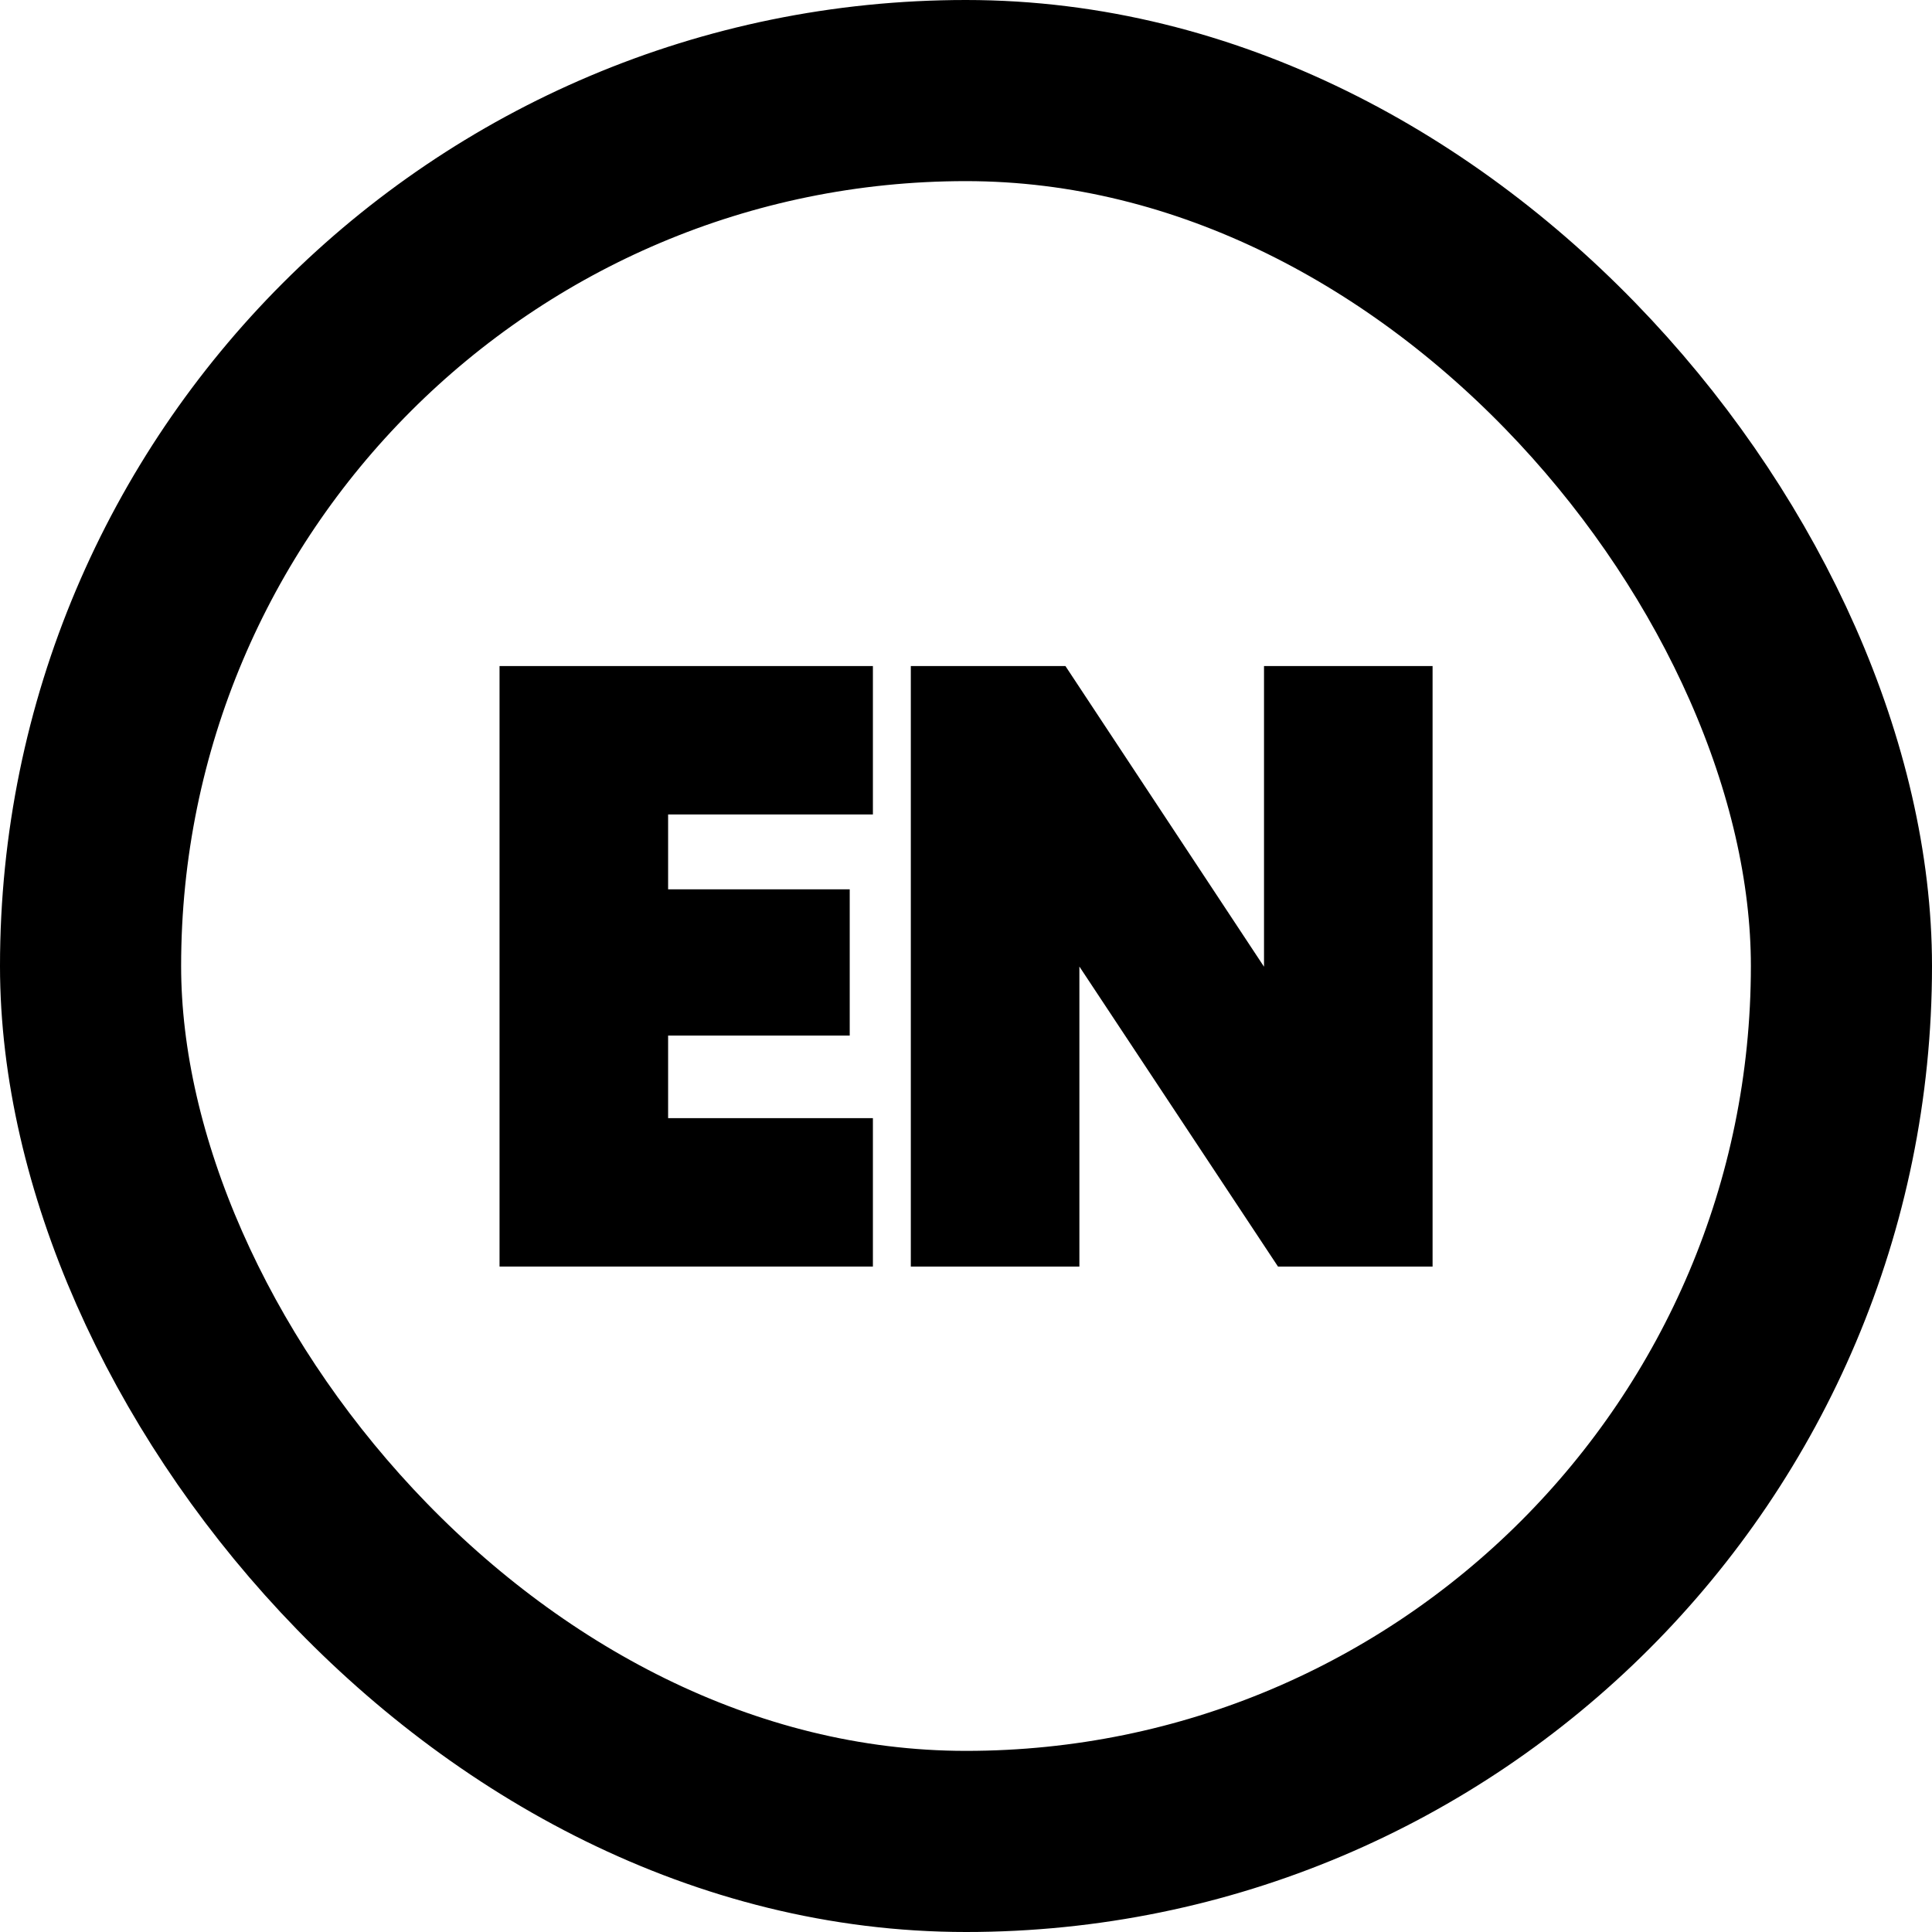
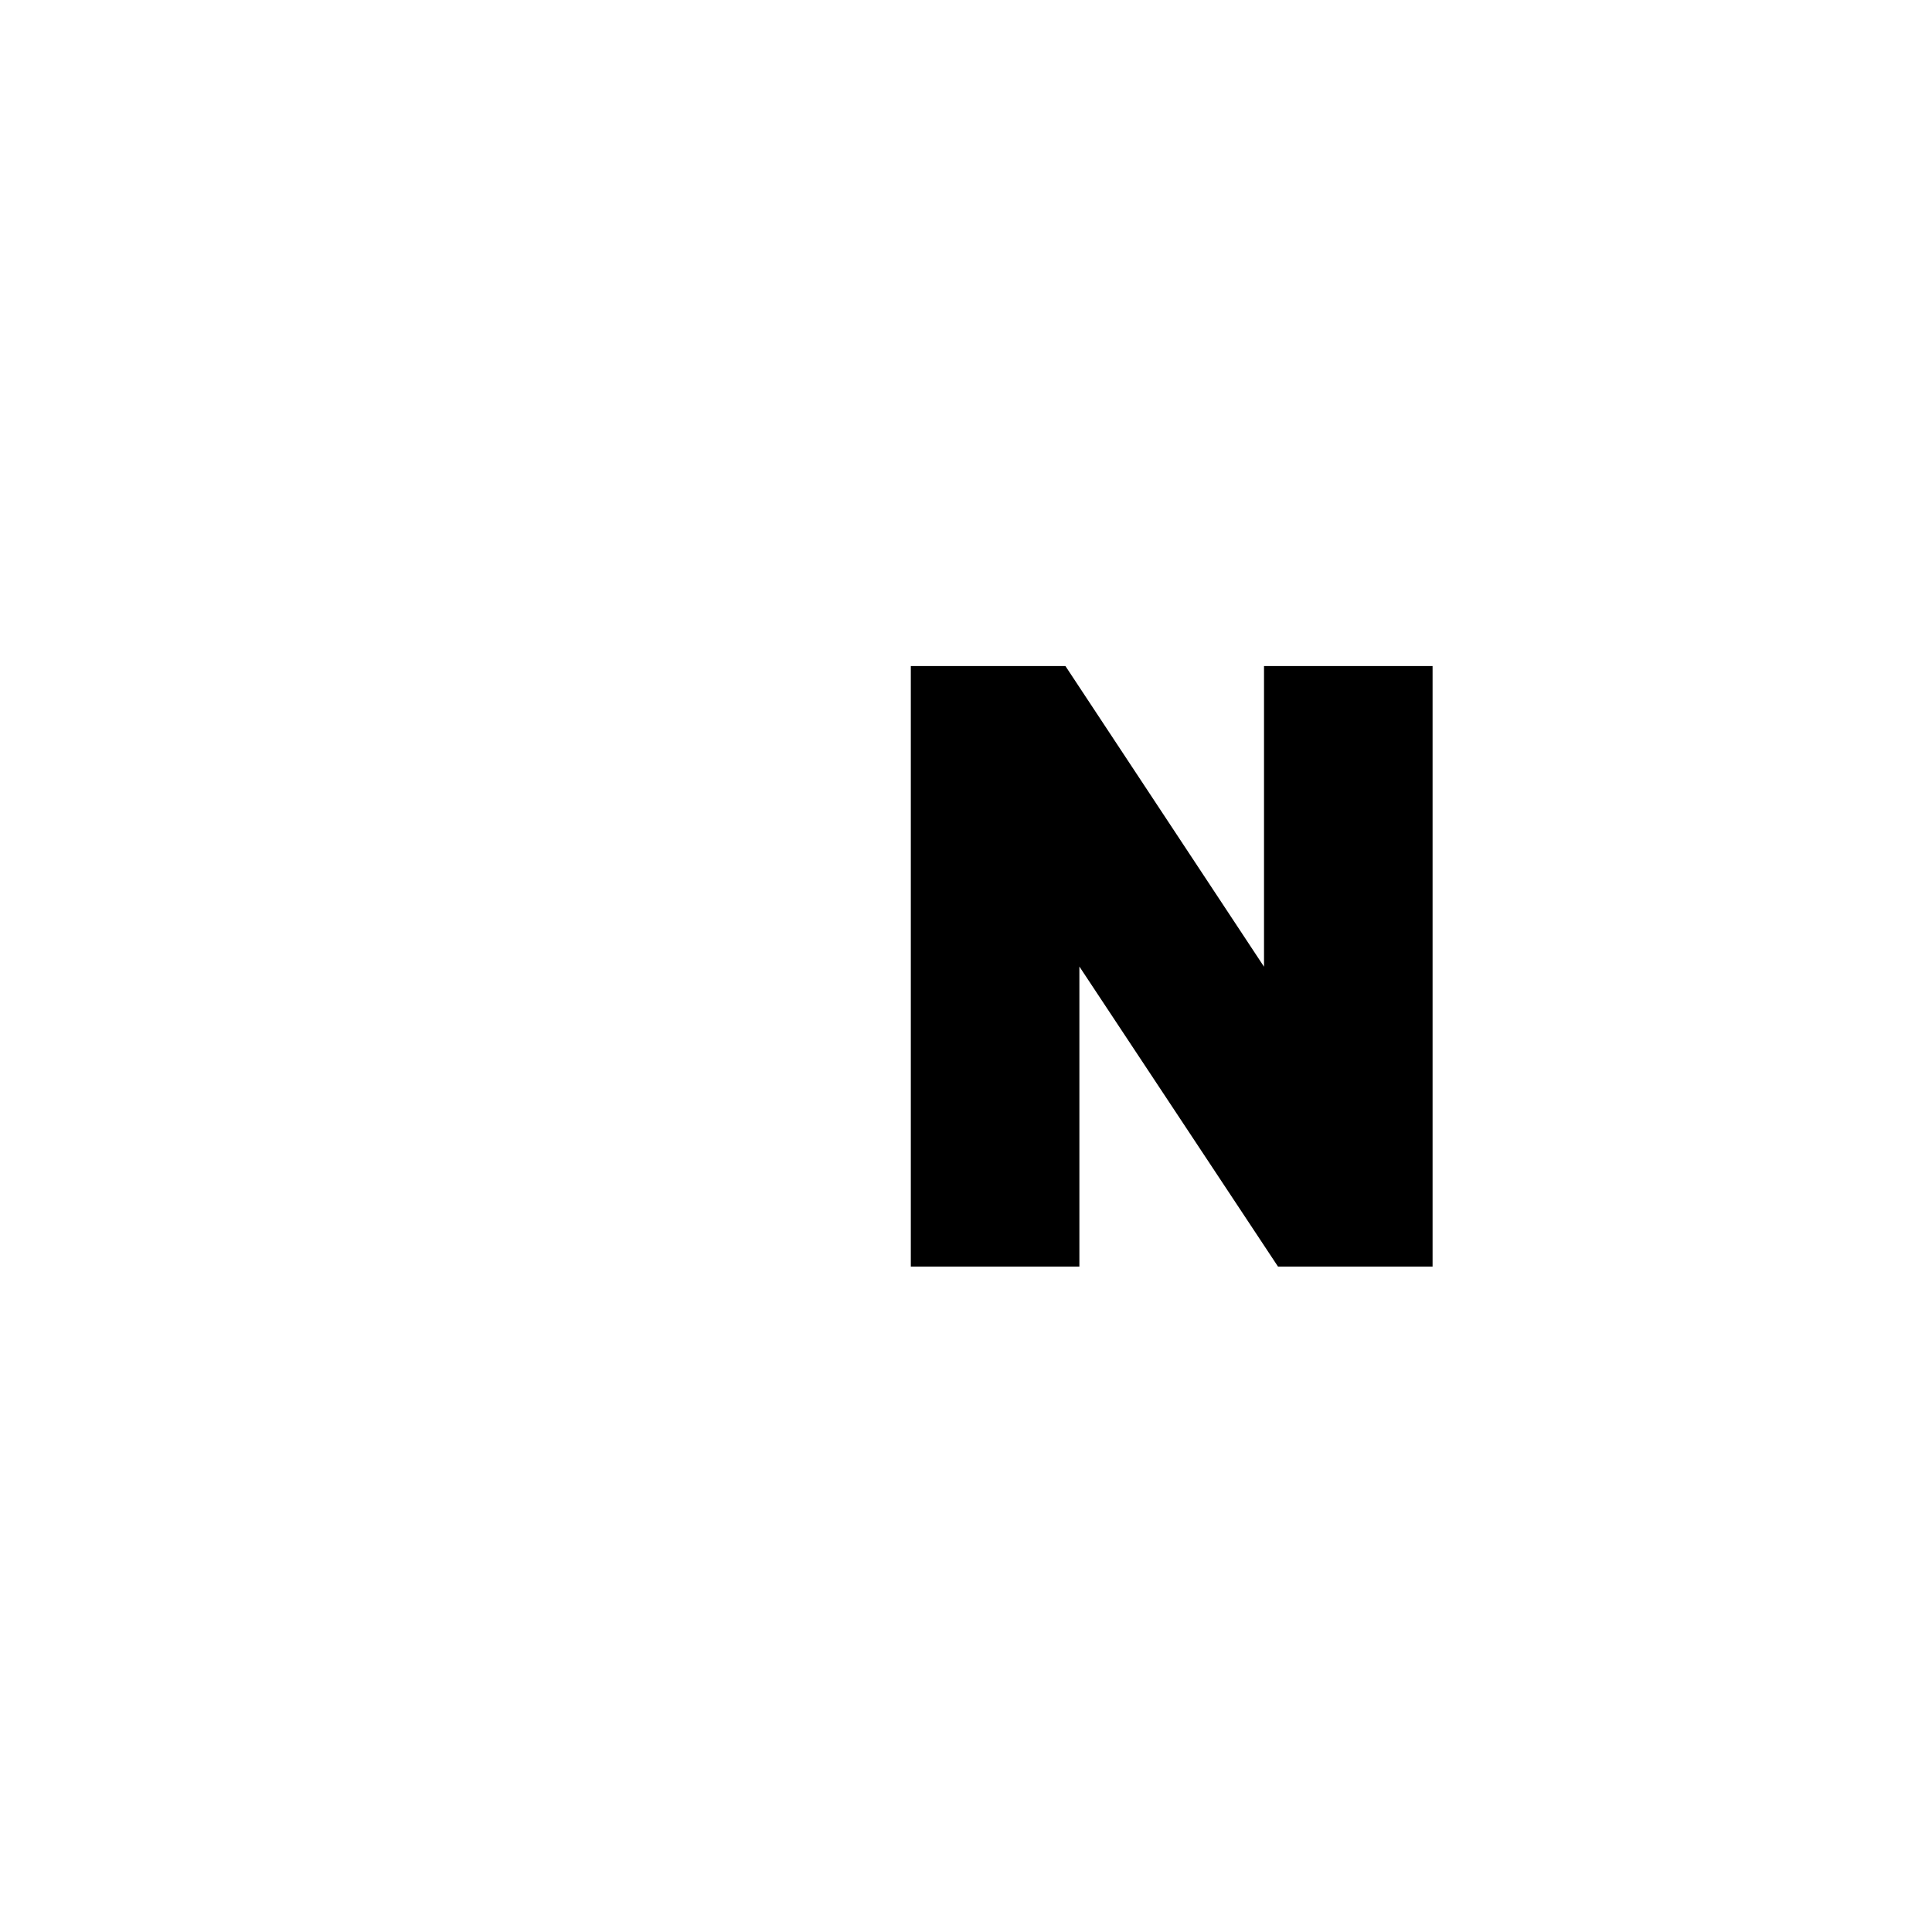
<svg xmlns="http://www.w3.org/2000/svg" width="16" height="16" viewBox="0 0 16 16" fill="none">
-   <rect x="0.75" y="0.75" width="14.5" height="14.5" rx="7.25" stroke="black" stroke-width="1.5" />
  <path d="M11.614 10.239H10.718L8.689 7.174V10.239H7.793V5.766H8.689L10.718 8.838V5.766H11.614V10.239Z" fill="black" stroke="black" stroke-width="0.5" />
-   <path d="M5.283 6.495V7.615H6.787V8.326H5.283V9.51H6.979V10.239H4.387V5.766H6.979V6.495H5.283Z" fill="black" stroke="black" stroke-width="0.5" />
</svg>